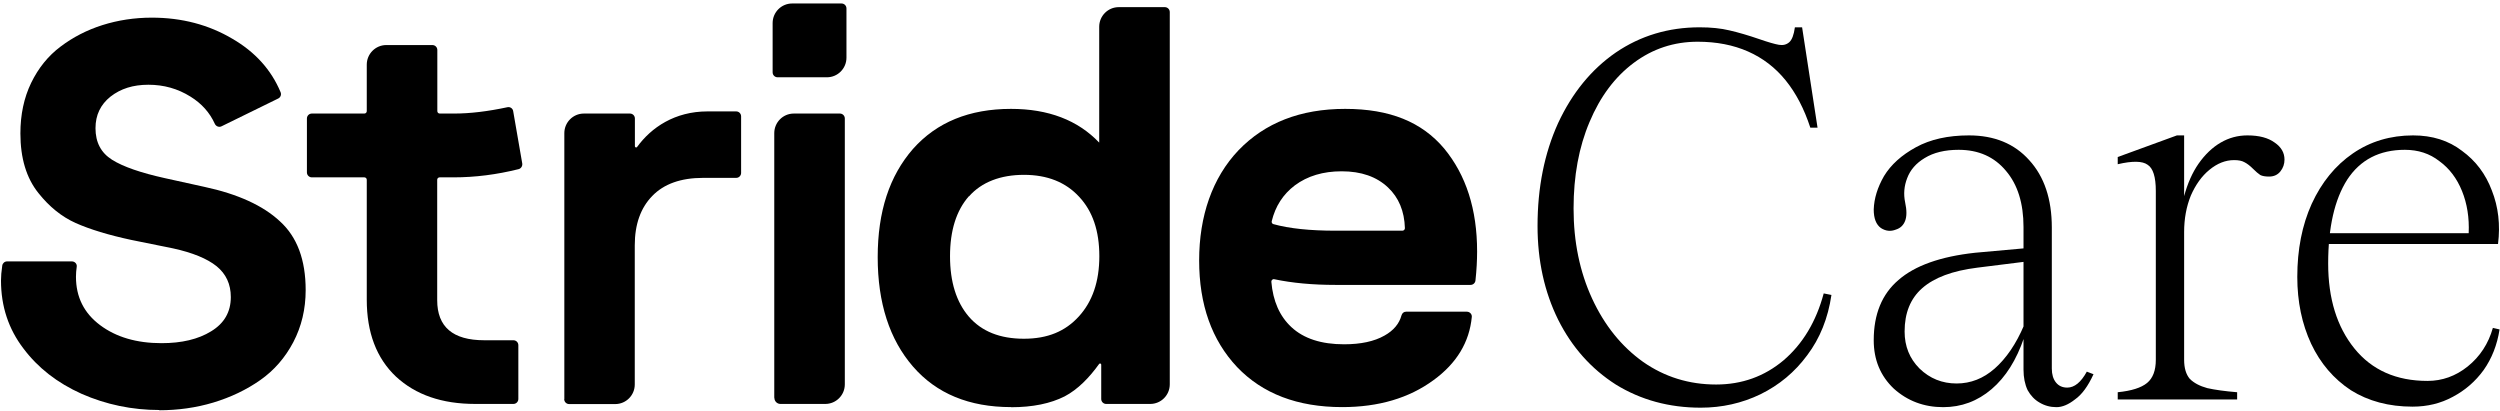
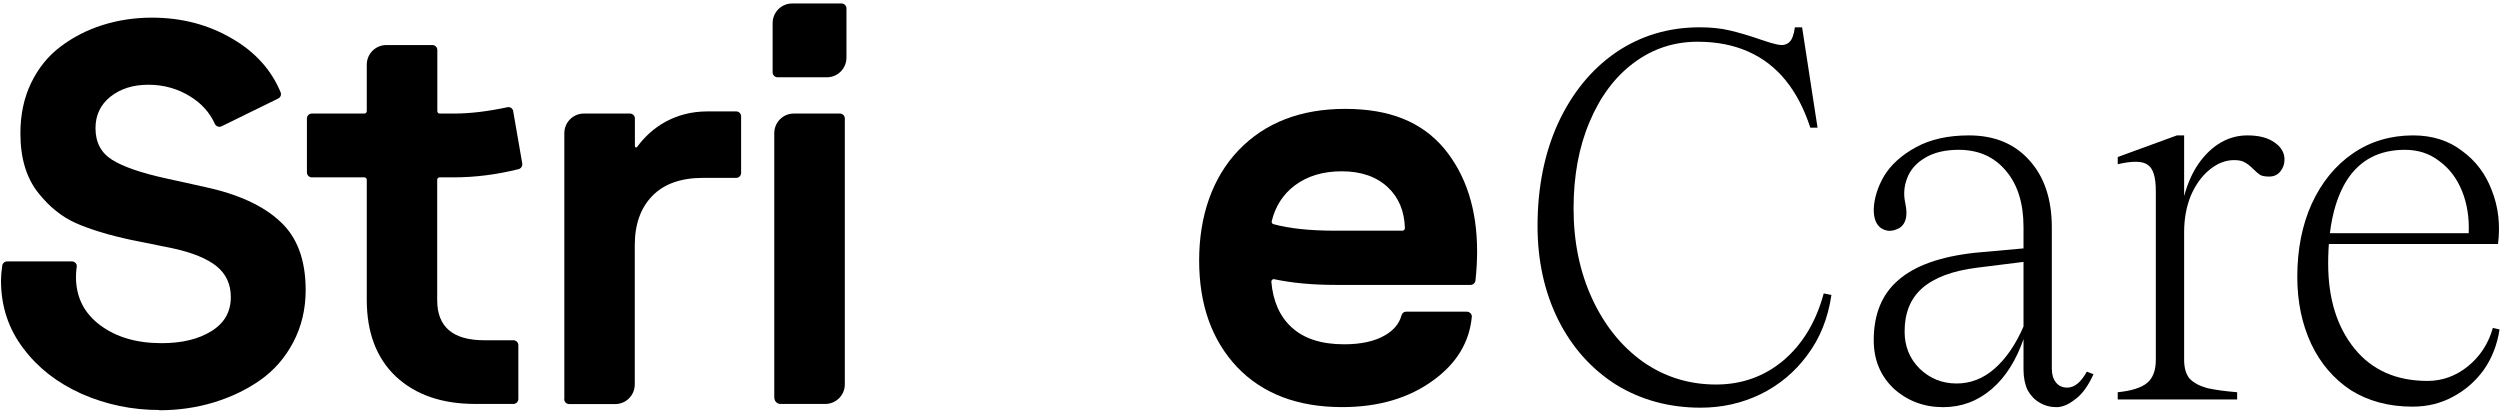
<svg xmlns="http://www.w3.org/2000/svg" width="450" height="74" viewBox="0 0 450 74" fill="none">
  <path d="M434.265 73.196C430.003 73.196 426.297 72.208 423.147 70.232C420.059 68.193 417.681 65.414 416.013 61.893C414.346 58.311 413.512 54.296 413.512 49.849C413.512 44.908 414.376 40.523 416.106 36.694C417.897 32.802 420.368 29.776 423.518 27.614C426.668 25.453 430.281 24.372 434.357 24.372C437.816 24.372 440.75 25.298 443.159 27.151C445.629 28.942 447.42 31.32 448.532 34.285C449.706 37.249 450.076 40.461 449.644 43.92H418.144L418.237 41.974H444.363C444.487 39.195 444.085 36.663 443.159 34.377C442.232 32.092 440.873 30.301 439.082 29.004C437.353 27.645 435.284 26.966 432.875 26.966C428.304 26.966 424.845 28.757 422.498 32.339C420.213 35.922 419.071 40.955 419.071 47.441C419.071 53.74 420.646 58.836 423.795 62.727C426.945 66.618 431.331 68.564 436.951 68.564C439.607 68.564 442.016 67.699 444.178 65.97C446.401 64.179 447.914 61.862 448.717 59.021L449.922 59.299C449.489 62.079 448.532 64.518 447.05 66.618C445.567 68.657 443.714 70.263 441.491 71.436C439.329 72.609 436.92 73.196 434.265 73.196Z" fill="black" />
  <path d="M404.538 24.372C406.638 24.372 408.275 24.804 409.449 25.669C410.622 26.472 411.209 27.491 411.209 28.726C411.209 29.529 410.962 30.239 410.468 30.857C409.974 31.474 409.294 31.783 408.429 31.783C407.75 31.783 407.225 31.691 406.854 31.505C406.484 31.258 406.052 30.888 405.557 30.394C405.002 29.838 404.477 29.436 403.982 29.189C403.55 28.942 402.932 28.819 402.13 28.819C400.585 28.819 399.103 29.405 397.682 30.579C396.324 31.691 395.212 33.235 394.347 35.211C393.544 37.188 393.143 39.38 393.143 41.789V64.765C393.143 66.248 393.483 67.39 394.162 68.193C394.903 68.934 395.953 69.49 397.312 69.861C398.671 70.17 400.462 70.417 402.685 70.602V71.899H381.191V70.602C383.662 70.355 385.422 69.799 386.472 68.934C387.522 68.07 388.047 66.68 388.047 64.765V34.377C388.047 31.845 387.553 30.27 386.565 29.652C385.638 28.973 383.847 28.942 381.191 29.56V28.263L391.846 24.372H393.143V35.304C393.76 33.019 394.625 31.073 395.737 29.467C396.91 27.799 398.238 26.533 399.721 25.669C401.203 24.804 402.809 24.372 404.538 24.372Z" fill="black" />
  <path d="M349.779 73.289C346.32 73.289 343.355 72.177 340.885 69.954C338.476 67.668 337.271 64.765 337.271 61.245C337.271 56.551 338.754 52.938 341.719 50.405C344.683 47.811 349.285 46.174 355.523 45.495L364.787 44.661V47.07L355.893 48.182C351.446 48.738 348.142 49.973 345.98 51.888C343.88 53.74 342.83 56.335 342.83 59.67C342.83 62.326 343.726 64.549 345.517 66.34C347.37 68.132 349.593 69.027 352.188 69.027C354.72 69.027 357.005 68.132 359.043 66.34C361.143 64.487 362.904 61.893 364.324 58.558V60.782C362.965 64.796 361.02 67.885 358.488 70.046C355.955 72.208 353.052 73.289 349.779 73.289ZM376.832 67.359C375.843 69.521 374.732 71.034 373.496 71.899C372.323 72.826 371.211 73.289 370.161 73.289C369.049 73.289 368.03 73.011 367.104 72.455C366.239 71.961 365.529 71.22 364.973 70.232C364.479 69.182 364.232 67.946 364.232 66.526V40.863C364.232 36.601 363.182 33.235 361.082 30.764C358.982 28.232 356.14 26.966 352.558 26.966C350.088 26.966 348.049 27.46 346.443 28.448C344.899 29.375 343.849 30.579 343.294 32.061C342.738 33.482 342.614 34.933 342.923 36.416C343.232 37.836 343.232 38.948 342.923 39.751C342.614 40.554 342.058 41.079 341.255 41.326C340.329 41.697 339.433 41.604 338.569 41.048C337.704 40.43 337.271 39.319 337.271 37.713C337.333 35.736 337.951 33.729 339.124 31.691C340.36 29.652 342.274 27.923 344.868 26.503C347.463 25.082 350.643 24.372 354.411 24.372C358.982 24.372 362.595 25.854 365.251 28.819C367.968 31.783 369.327 35.829 369.327 40.955V66.34C369.327 67.39 369.574 68.224 370.068 68.842C370.562 69.46 371.242 69.768 372.107 69.768C373.404 69.768 374.577 68.811 375.627 66.896L376.832 67.359Z" fill="black" />
  <path d="M327.157 22.982H325.86C324.749 19.585 323.266 16.744 321.413 14.459C319.56 12.173 317.306 10.444 314.65 9.27C311.994 8.097 308.968 7.51 305.571 7.51C301.309 7.51 297.48 8.776 294.083 11.309C290.686 13.841 288.03 17.392 286.115 21.963C284.2 26.472 283.243 31.66 283.243 37.528C283.243 43.519 284.355 48.923 286.578 53.741C288.802 58.558 291.859 62.357 295.75 65.136C299.641 67.854 304.027 69.213 308.906 69.213C313.538 69.213 317.584 67.761 321.043 64.858C324.502 61.894 326.91 57.879 328.269 52.814L329.659 53.092C329.041 57.292 327.59 60.905 325.305 63.932C323.081 66.958 320.271 69.305 316.874 70.973C313.538 72.579 309.956 73.382 306.127 73.382C300.444 73.382 295.349 71.992 290.84 69.213C286.393 66.371 282.934 62.48 280.464 57.539C277.993 52.536 276.758 46.916 276.758 40.678C276.758 33.76 277.993 27.584 280.464 22.148C282.996 16.713 286.455 12.482 290.84 9.456C295.287 6.429 300.321 4.916 305.941 4.916C307.98 4.916 309.771 5.101 311.315 5.472C312.921 5.842 314.712 6.367 316.688 7.047C318.294 7.603 319.468 7.942 320.209 8.066C320.95 8.19 321.568 8.035 322.062 7.603C322.556 7.17 322.896 6.275 323.081 4.916H324.378L327.157 22.982Z" fill="black" />
  <path d="M28.711 73.802C23.766 73.802 19.094 72.824 14.694 70.891C10.294 68.912 6.824 66.205 4.216 62.725C1.54 59.222 0.179 55.15 0.179 50.487C0.179 49.76 0.247 48.873 0.406 47.803C0.474 47.371 0.837 47.053 1.268 47.053L12.948 47.053C13.47 47.053 13.9 47.508 13.81 48.031C13.719 48.645 13.674 49.236 13.674 49.828C13.674 53.467 15.125 56.356 18.006 58.517C20.886 60.678 24.583 61.77 29.073 61.77C32.702 61.77 35.696 61.064 38.009 59.631C40.368 58.198 41.547 56.151 41.547 53.467C41.547 51.147 40.686 49.305 38.985 47.917C37.284 46.553 34.675 45.483 31.16 44.71L23.63 43.186C19.502 42.299 16.169 41.276 13.606 40.138C11.088 39.001 8.865 37.204 6.915 34.747C4.76 32.063 3.672 28.492 3.672 24.011C3.672 20.645 4.307 17.62 5.6 14.936C6.915 12.229 8.684 10.046 10.907 8.385C13.129 6.702 15.647 5.405 18.436 4.518C21.249 3.631 24.22 3.176 27.327 3.176C32.725 3.176 37.578 4.45 41.865 6.998C45.925 9.363 48.828 12.57 50.506 16.596C50.688 17.029 50.506 17.529 50.075 17.734L39.869 22.738C39.416 22.965 38.871 22.738 38.667 22.283C37.76 20.281 36.308 18.643 34.29 17.392C31.999 15.959 29.482 15.254 26.715 15.254C23.948 15.254 21.725 15.959 19.888 17.392C18.096 18.825 17.189 20.713 17.189 23.079C17.189 25.626 18.187 27.514 20.183 28.765C22.179 30.016 25.354 31.108 29.663 32.063L36.785 33.633C42.818 34.929 47.354 36.999 50.393 39.843C53.477 42.64 55.02 46.757 55.02 52.216C55.02 55.651 54.271 58.767 52.797 61.587C51.323 64.385 49.349 66.66 46.855 68.411C44.36 70.163 41.547 71.505 38.395 72.46C35.288 73.393 32.022 73.847 28.62 73.847L28.711 73.802Z" fill="black" />
  <path d="M93.302 71.821C93.302 72.299 92.917 72.708 92.418 72.708L85.523 72.708C79.558 72.708 74.818 71.071 71.28 67.795C67.764 64.474 66.018 59.857 66.018 53.943L66.018 32.357C66.018 32.107 65.814 31.925 65.587 31.925L56.129 31.925C55.653 31.925 55.245 31.538 55.245 31.038L55.245 21.326C55.245 20.848 55.63 20.439 56.129 20.439L65.587 20.439C65.837 20.439 66.018 20.234 66.018 20.006L66.018 11.636C66.018 9.703 67.583 8.11 69.533 8.11L77.834 8.11C78.311 8.11 78.719 8.497 78.719 8.997L78.719 20.006C78.719 20.257 78.923 20.439 79.15 20.439L81.758 20.439C84.638 20.439 87.814 20.052 91.329 19.301C91.805 19.188 92.304 19.506 92.372 20.006L94.005 29.423C94.073 29.878 93.801 30.333 93.347 30.447C89.424 31.425 85.523 31.925 81.645 31.925L79.127 31.925C78.878 31.925 78.696 32.13 78.696 32.357L78.696 54.034C78.696 58.834 81.508 61.245 87.156 61.245L92.418 61.245C92.894 61.245 93.302 61.631 93.302 62.132L93.302 71.844L93.302 71.821Z" fill="black" />
  <path d="M101.58 71.822L101.58 23.965C101.58 22.032 103.145 20.439 105.096 20.439L113.396 20.439C113.873 20.439 114.281 20.826 114.281 21.326L114.281 26.331C114.281 26.535 114.553 26.626 114.667 26.467C117.229 22.941 121.471 20.053 127.345 20.053L132.516 20.053C132.992 20.053 133.4 20.439 133.4 20.94L133.4 31.13C133.4 31.608 133.015 32.017 132.516 32.017L126.551 32.017C122.559 32.017 119.497 33.109 117.411 35.27C115.324 37.408 114.258 40.365 114.258 44.163L114.258 69.206C114.258 71.14 112.693 72.732 110.743 72.732L102.442 72.732C101.966 72.732 101.557 72.345 101.557 71.845L101.58 71.822Z" fill="black" />
  <path d="M139.368 71.594L139.368 23.965C139.368 22.031 140.932 20.439 142.883 20.439L151.184 20.439C151.66 20.439 152.068 20.826 152.068 21.326L152.068 69.183C152.068 71.117 150.504 72.709 148.553 72.709L140.479 72.709C139.867 72.709 139.39 72.209 139.39 71.617L139.368 71.594ZM139.073 13.024L139.073 4.153C139.073 2.22 140.638 0.627 142.588 0.627L151.479 0.627C151.955 0.627 152.363 1.014 152.363 1.515L152.363 10.385C152.363 12.319 150.798 13.911 148.848 13.911L139.957 13.911C139.481 13.911 139.073 13.524 139.073 13.024Z" fill="black" />
-   <path d="M181.982 73.278C174.452 73.278 168.555 70.844 164.336 65.976C160.118 61.109 157.986 54.535 157.986 46.301C157.986 38.067 160.095 31.675 164.336 26.808C168.6 22.009 174.474 19.598 181.982 19.598C188.695 19.598 194.002 21.622 197.858 25.671L197.858 4.813C197.858 2.879 199.423 1.287 201.373 1.287L209.674 1.287C210.15 1.287 210.559 1.674 210.559 2.174L210.559 69.183C210.559 71.117 208.994 72.709 207.043 72.709L199.105 72.709C198.629 72.709 198.221 72.322 198.221 71.822L198.221 65.635C198.221 65.43 197.948 65.339 197.835 65.521C196.089 67.955 194.025 70.093 191.643 71.344C189.081 72.641 185.883 73.3 182.004 73.3L181.982 73.278ZM174.406 35.315C172.138 37.885 171.004 41.502 171.004 46.119C171.004 50.736 172.138 54.376 174.406 57.014C176.697 59.653 179.986 60.972 184.295 60.972C188.604 60.972 191.757 59.63 194.184 56.969C196.633 54.285 197.88 50.691 197.88 46.119C197.88 41.547 196.678 38.022 194.252 35.429C191.825 32.79 188.513 31.471 184.318 31.471C180.122 31.471 176.697 32.767 174.429 35.338L174.406 35.315Z" fill="black" />
  <path d="M241.588 73.278C233.56 73.278 227.255 70.867 222.673 66.067C218.115 61.222 215.847 54.831 215.847 46.87C215.847 38.909 218.205 32.017 222.923 27.058C227.686 22.1 234.081 19.598 242.133 19.598C250.184 19.598 255.922 21.963 259.937 26.717C263.906 31.517 265.879 37.703 265.879 45.255C265.879 46.87 265.788 48.621 265.584 50.486C265.539 50.941 265.153 51.283 264.7 51.283L240.409 51.283C236.259 51.283 232.584 50.941 229.364 50.259C229.092 50.191 228.82 50.441 228.842 50.714C229.137 54.194 230.339 56.923 232.448 58.88C234.671 60.95 237.846 61.973 241.929 61.973C244.945 61.973 247.372 61.45 249.209 60.404C250.842 59.494 251.863 58.266 252.271 56.764C252.384 56.378 252.679 56.105 253.087 56.105L264.042 56.105C264.541 56.105 264.972 56.537 264.926 57.037C264.495 61.586 262.205 65.385 258.054 68.41C253.632 71.663 248.143 73.278 241.588 73.278ZM228.91 39.819C228.865 40.046 228.978 40.274 229.205 40.342C232.063 41.138 235.805 41.525 240.409 41.525L252.43 41.525C252.679 41.525 252.883 41.32 252.883 41.07C252.792 37.999 251.772 35.565 249.844 33.745C247.803 31.812 245.036 30.834 241.498 30.834C238.164 30.834 235.351 31.676 233.083 33.359C230.951 34.974 229.568 37.112 228.91 39.819Z" fill="black" />
</svg>